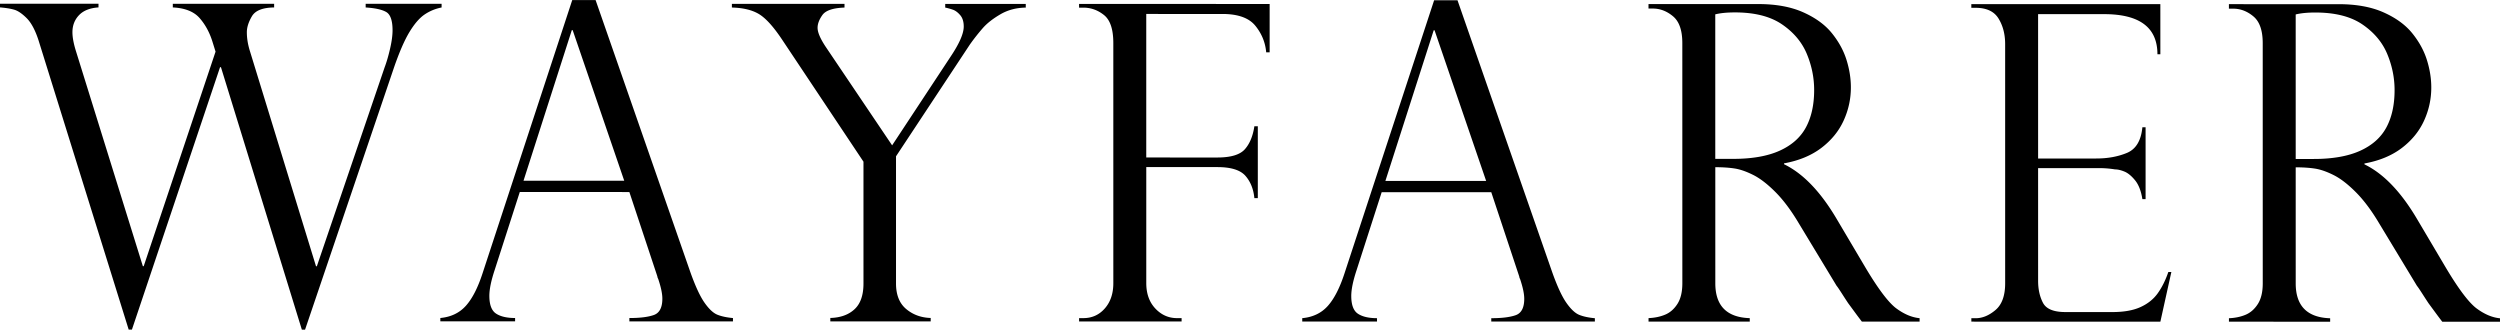
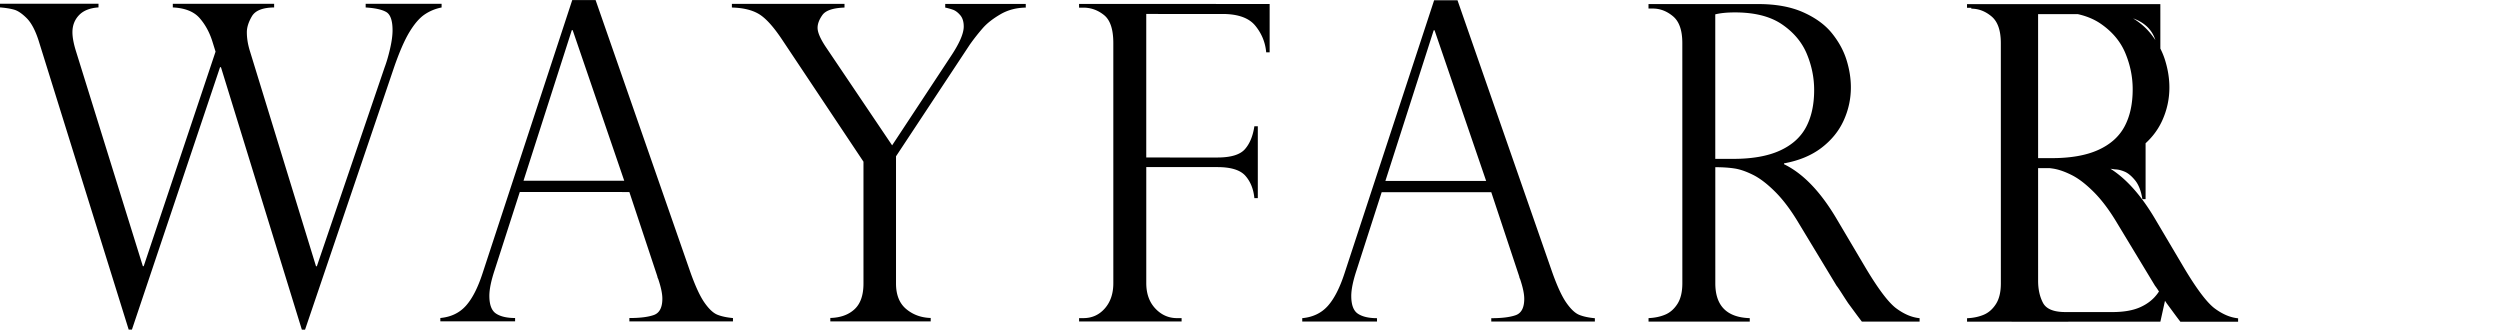
<svg xmlns="http://www.w3.org/2000/svg" width="5.201in" height=".686in" viewBox="0 0 374.488 49.367">
-   <path fill="#000000" d="M66.149.559v.549a6.815 6.815 0 0 0-2.591 1.081c-.756.527-1.501 1.398-2.235 2.614s-1.499 2.975-2.298 5.278L45.697 49.367h-.482L33.098 10.053h-.136L19.76 49.363h-.482L5.775 6.036C5.279 4.509 4.688 3.4 4 2.71c-.689-.688-1.317-1.113-1.888-1.276C1.542 1.273.838 1.16 0 1.095V.546l14.754.002v.549c-1.291.087-2.264.475-2.92 1.164-.656.689-.984 1.539-.984 2.551 0 .775.183 1.745.55 2.907l9.998 32.143h.129L32.289 7.723l-.452-1.453c-.43-1.399-1.074-2.589-1.931-3.57-.857-.979-2.198-1.513-4.02-1.6V.551l15.178.003v.549c-1.717.021-2.827.463-3.331 1.324s-.756 1.658-.756 2.39c0 .927.162 1.895.486 2.907l9.873 32.144h.129l10.146-29.782c.301-.797.574-1.733.821-2.81.247-1.076.371-1.991.371-2.745 0-1.465-.317-2.38-.951-2.747-.634-.365-1.659-.592-3.077-.679V.556L66.15.558ZM89.218 0l14.19 40.744c.752 2.112 1.462 3.643 2.129 4.59.666.948 1.306 1.546 1.919 1.794s1.393.416 2.339.502v.5l-15.518-.003v-.5c1.582 0 2.802-.15 3.657-.452.855-.301 1.283-1.12 1.283-2.456 0-.732-.206-1.712-.618-2.94-.087-.172-.13-.302-.13-.389l-4.194-12.638-16.414-.004-3.767 11.7c-.527 1.595-.791 2.877-.791 3.846 0 1.336.334 2.226 1.004 2.667.67.441 1.62.662 2.852.662v.5l-11.199-.002v-.5c1.591-.15 2.865-.759 3.822-1.825.957-1.066 1.79-2.687 2.5-4.864L85.718 0h3.5ZM78.417 27.06l15.092.004L85.783 4.5h-.129l-7.236 22.56ZM153.654.575v.549c-1.42.021-2.683.355-3.79 1-1.107.646-1.974 1.319-2.597 2.018a30.492 30.492 0 0 0-1.998 2.534l-11.051 16.725v19.05c.002 1.701.509 2.977 1.524 3.827 1.016.851 2.239 1.297 3.672 1.34v.517l-15.037-.002v-.517c1.526-.043 2.736-.478 3.629-1.308.893-.828 1.339-2.113 1.338-3.857V24.206L117.245 6.057c-1.292-1.959-2.447-3.261-3.468-3.908-1.021-.645-2.403-.991-4.144-1.034V.566l16.87.003v.549c-1.721.064-2.823.436-3.307 1.114-.484.678-.726 1.319-.726 1.921 0 .689.419 1.659 1.258 2.908l9.908 14.697 8.729-13.241c1.332-1.98 1.998-3.498 1.998-4.553 0-.732-.178-1.303-.532-1.712-.355-.409-.716-.679-1.081-.808a9.302 9.302 0 0 0-1.16-.323V.572l12.062.002Zm7.984.557V.577l28.549.005v7.247h-.516c-.129-1.485-.673-2.814-1.629-3.988-.957-1.173-2.597-1.76-4.919-1.761l-11.419-.002v21.5l10.646.002c2.021 0 3.397-.413 4.129-1.243.73-.828 1.204-1.974 1.42-3.438h.516v10.768h-.515c-.13-1.355-.576-2.47-1.34-3.342-.764-.872-2.166-1.309-4.209-1.309l-10.644-.002v17.382c.001 1.575.453 2.843 1.356 3.803.903.961 1.989 1.44 3.258 1.441h.678v.5l-15.356-.003v-.5h.646c1.29 0 2.359-.484 3.209-1.452.85-.969 1.274-2.228 1.274-3.779l-.002-35.978c0-2.045-.463-3.44-1.388-4.183-.925-.742-1.957-1.115-3.096-1.115h-.646ZM218.326.025l14.191 40.744c.752 2.111 1.461 3.642 2.129 4.589.666.948 1.305 1.546 1.918 1.794.613.249 1.393.416 2.34.502v.5l-15.518-.003v-.5c1.582 0 2.801-.15 3.656-.451.855-.302 1.283-1.121 1.283-2.457 0-.732-.205-1.712-.617-2.94-.086-.172-.129-.302-.129-.389l-4.195-12.638-16.414-.003-3.766 11.699c-.527 1.595-.791 2.877-.791 3.846 0 1.336.334 2.226 1.004 2.667.67.441 1.619.662 2.852.662v.5l-11.199-.002v-.5c1.59-.149 2.865-.759 3.822-1.825.957-1.066 1.789-2.688 2.5-4.863L214.826.024h3.5Zm-10.801 27.061 15.092.002-7.727-22.563h-.129l-7.236 22.561Zm40.057-25.82h-.644V.593l16.447.003c2.645 0 4.885.411 6.723 1.23 1.838.82 3.269 1.86 4.291 3.121 1.021 1.262 1.752 2.593 2.193 3.994.439 1.402.66 2.781.66 4.138 0 1.725-.359 3.379-1.082 4.963-.721 1.584-1.83 2.947-3.326 4.089-1.498 1.142-3.365 1.917-5.605 2.326v.129c2.842 1.376 5.471 4.107 7.883 8.193l4.295 7.256c1.934 3.247 3.488 5.301 4.66 6.161 1.172.86 2.328 1.344 3.469 1.451v.516H278.9a67.416 67.416 0 0 1-1.031-1.373c-.322-.44-.668-.908-1.033-1.402a94.816 94.816 0 0 1-.953-1.468c-.422-.655-.676-1.026-.762-1.112l-5.678-9.387c-1.137-1.913-2.299-3.468-3.486-4.661-1.189-1.193-2.299-2.048-3.328-2.565-1.027-.515-1.955-.839-2.779-.968s-1.793-.194-2.906-.194l.002 17.383c0 3.376 1.719 5.119 5.16 5.227v.516l-15.162-.003v-.517c.945-.042 1.783-.219 2.516-.531.73-.312 1.338-.851 1.822-1.615s.726-1.792.726-3.084l-.004-35.974c0-1.895-.463-3.229-1.389-4.004-.924-.775-1.935-1.164-3.031-1.164Zm9.359 22.517h2.699c2.826 0 5.145-.408 6.955-1.228 1.81-.819 3.121-1.988 3.935-3.51.814-1.52 1.223-3.381 1.221-5.581 0-1.834-.363-3.63-1.092-5.388-.729-1.758-1.965-3.236-3.711-4.433-1.748-1.198-4.098-1.797-7.055-1.797-1.199 0-2.186.097-2.955.29l.002 21.646Zm38.354-22.626V.602l28.314.005.002 7.506h-.437c0-4.004-2.664-6.007-7.988-6.008h-9.889l.002 21.624h8.695c1.719.002 3.254-.277 4.605-.836 1.354-.559 2.127-1.84 2.32-3.842h.48V29.82h-.48c-.193-1.227-.559-2.169-1.096-2.826-.537-.656-1.068-1.092-1.594-1.307s-.992-.324-1.4-.324a14.658 14.658 0 0 0-2.416-.194h-9.115l.002 16.88c0 1.27.242 2.367.725 3.293.482.926 1.603 1.388 3.363 1.389h7.051c1.695 0 3.09-.245 4.184-.74 1.094-.495 1.959-1.184 2.592-2.066.633-.883 1.164-1.948 1.594-3.196h.451l-1.646 7.442-28.314-.005v-.511h.646c1.01 0 1.998-.408 2.967-1.226.967-.818 1.451-2.152 1.451-4.004l-.002-35.842c0-1.464-.328-2.735-.986-3.811-.656-1.076-1.801-1.614-3.434-1.615h-.646Zm39.23.126h-.645V.61l16.447.003c2.644 0 4.885.411 6.723 1.23s3.27 1.86 4.291 3.121c1.021 1.262 1.752 2.593 2.193 3.994.439 1.401.66 2.78.66 4.138 0 1.725-.359 3.38-1.082 4.964-.721 1.584-1.83 2.947-3.326 4.089-1.498 1.142-3.365 1.917-5.606 2.326v.129c2.842 1.376 5.471 4.107 7.883 8.193l4.295 7.256c1.934 3.247 3.488 5.301 4.66 6.161 1.172.86 2.328 1.344 3.469 1.451v.516h-8.646a70.313 70.313 0 0 1-1.031-1.373c-.322-.44-.668-.908-1.033-1.402-.215-.322-.533-.812-.953-1.468-.422-.655-.676-1.026-.762-1.112l-5.678-9.387c-1.137-1.914-2.299-3.468-3.486-4.661-1.189-1.193-2.299-2.049-3.328-2.564-1.027-.517-1.955-.84-2.779-.969-.824-.129-1.793-.194-2.906-.194l.002 17.383c0 3.376 1.719 5.119 5.16 5.227v.516l-15.162-.003v-.517c.945-.042 1.783-.219 2.516-.531.73-.312 1.338-.851 1.822-1.615s.727-1.792.727-3.084l-.004-35.974c0-1.895-.463-3.229-1.389-4.004-.924-.775-1.935-1.164-3.031-1.164Zm9.36 22.516h2.699c2.826 0 5.145-.408 6.955-1.228 1.811-.819 3.121-1.988 3.936-3.51.814-1.52 1.223-3.381 1.221-5.581 0-1.834-.363-3.63-1.092-5.388-.728-1.758-1.965-3.236-3.711-4.434-1.748-1.197-4.098-1.796-7.055-1.797-1.199 0-2.186.097-2.955.29l.002 21.647Z" />
+   <path fill="#000000" d="M66.149.559v.549a6.815 6.815 0 0 0-2.591 1.081c-.756.527-1.501 1.398-2.235 2.614s-1.499 2.975-2.298 5.278L45.697 49.367h-.482L33.098 10.053h-.136L19.76 49.363h-.482L5.775 6.036C5.279 4.509 4.688 3.4 4 2.71c-.689-.688-1.317-1.113-1.888-1.276C1.542 1.273.838 1.16 0 1.095V.546l14.754.002v.549c-1.291.087-2.264.475-2.92 1.164-.656.689-.984 1.539-.984 2.551 0 .775.183 1.745.55 2.907l9.998 32.143h.129L32.289 7.723l-.452-1.453c-.43-1.399-1.074-2.589-1.931-3.57-.857-.979-2.198-1.513-4.02-1.6V.551l15.178.003v.549c-1.717.021-2.827.463-3.331 1.324s-.756 1.658-.756 2.39c0 .927.162 1.895.486 2.907l9.873 32.144h.129l10.146-29.782c.301-.797.574-1.733.821-2.81.247-1.076.371-1.991.371-2.745 0-1.465-.317-2.38-.951-2.747-.634-.365-1.659-.592-3.077-.679V.556L66.15.558ZM89.218 0l14.19 40.744c.752 2.112 1.462 3.643 2.129 4.59.666.948 1.306 1.546 1.919 1.794s1.393.416 2.339.502v.5l-15.518-.003v-.5c1.582 0 2.802-.15 3.657-.452.855-.301 1.283-1.12 1.283-2.456 0-.732-.206-1.712-.618-2.94-.087-.172-.13-.302-.13-.389l-4.194-12.638-16.414-.004-3.767 11.7c-.527 1.595-.791 2.877-.791 3.846 0 1.336.334 2.226 1.004 2.667.67.441 1.62.662 2.852.662v.5l-11.199-.002v-.5c1.591-.15 2.865-.759 3.822-1.825.957-1.066 1.79-2.687 2.5-4.864L85.718 0h3.5ZM78.417 27.06l15.092.004L85.783 4.5h-.129l-7.236 22.56ZM153.654.575v.549c-1.42.021-2.683.355-3.79 1-1.107.646-1.974 1.319-2.597 2.018a30.492 30.492 0 0 0-1.998 2.534l-11.051 16.725v19.05c.002 1.701.509 2.977 1.524 3.827 1.016.851 2.239 1.297 3.672 1.34v.517l-15.037-.002v-.517c1.526-.043 2.736-.478 3.629-1.308.893-.828 1.339-2.113 1.338-3.857V24.206L117.245 6.057c-1.292-1.959-2.447-3.261-3.468-3.908-1.021-.645-2.403-.991-4.144-1.034V.566l16.87.003v.549c-1.721.064-2.823.436-3.307 1.114-.484.678-.726 1.319-.726 1.921 0 .689.419 1.659 1.258 2.908l9.908 14.697 8.729-13.241c1.332-1.98 1.998-3.498 1.998-4.553 0-.732-.178-1.303-.532-1.712-.355-.409-.716-.679-1.081-.808a9.302 9.302 0 0 0-1.16-.323V.572l12.062.002Zm7.984.557V.577l28.549.005v7.247h-.516c-.129-1.485-.673-2.814-1.629-3.988-.957-1.173-2.597-1.76-4.919-1.761l-11.419-.002v21.5l10.646.002c2.021 0 3.397-.413 4.129-1.243.73-.828 1.204-1.974 1.42-3.438h.516v10.768h-.515c-.13-1.355-.576-2.47-1.34-3.342-.764-.872-2.166-1.309-4.209-1.309l-10.644-.002v17.382c.001 1.575.453 2.843 1.356 3.803.903.961 1.989 1.44 3.258 1.441h.678v.5l-15.356-.003v-.5h.646c1.29 0 2.359-.484 3.209-1.452.85-.969 1.274-2.228 1.274-3.779l-.002-35.978c0-2.045-.463-3.44-1.388-4.183-.925-.742-1.957-1.115-3.096-1.115h-.646ZM218.326.025l14.191 40.744c.752 2.111 1.461 3.642 2.129 4.589.666.948 1.305 1.546 1.918 1.794.613.249 1.393.416 2.34.502v.5l-15.518-.003v-.5c1.582 0 2.801-.15 3.656-.451.855-.302 1.283-1.121 1.283-2.457 0-.732-.205-1.712-.617-2.94-.086-.172-.129-.302-.129-.389l-4.195-12.638-16.414-.003-3.766 11.699c-.527 1.595-.791 2.877-.791 3.846 0 1.336.334 2.226 1.004 2.667.67.441 1.619.662 2.852.662v.5l-11.199-.002v-.5c1.59-.149 2.865-.759 3.822-1.825.957-1.066 1.789-2.688 2.5-4.863L214.826.024h3.5Zm-10.801 27.061 15.092.002-7.727-22.563h-.129l-7.236 22.561Zm40.057-25.82h-.644V.593l16.447.003c2.645 0 4.885.411 6.723 1.23 1.838.82 3.269 1.86 4.291 3.121 1.021 1.262 1.752 2.593 2.193 3.994.439 1.402.66 2.781.66 4.138 0 1.725-.359 3.379-1.082 4.963-.721 1.584-1.83 2.947-3.326 4.089-1.498 1.142-3.365 1.917-5.605 2.326v.129c2.842 1.376 5.471 4.107 7.883 8.193l4.295 7.256c1.934 3.247 3.488 5.301 4.66 6.161 1.172.86 2.328 1.344 3.469 1.451v.516H278.9a67.416 67.416 0 0 1-1.031-1.373c-.322-.44-.668-.908-1.033-1.402a94.816 94.816 0 0 1-.953-1.468c-.422-.655-.676-1.026-.762-1.112l-5.678-9.387c-1.137-1.913-2.299-3.468-3.486-4.661-1.189-1.193-2.299-2.048-3.328-2.565-1.027-.515-1.955-.839-2.779-.968s-1.793-.194-2.906-.194l.002 17.383c0 3.376 1.719 5.119 5.16 5.227v.516l-15.162-.003v-.517c.945-.042 1.783-.219 2.516-.531.73-.312 1.338-.851 1.822-1.615s.726-1.792.726-3.084l-.004-35.974c0-1.895-.463-3.229-1.389-4.004-.924-.775-1.935-1.164-3.031-1.164Zm9.359 22.517h2.699c2.826 0 5.145-.408 6.955-1.228 1.81-.819 3.121-1.988 3.935-3.51.814-1.52 1.223-3.381 1.221-5.581 0-1.834-.363-3.63-1.092-5.388-.729-1.758-1.965-3.236-3.711-4.433-1.748-1.198-4.098-1.797-7.055-1.797-1.199 0-2.186.097-2.955.29l.002 21.646Zm38.354-22.626V.602l28.314.005.002 7.506h-.437c0-4.004-2.664-6.007-7.988-6.008h-9.889l.002 21.624h8.695c1.719.002 3.254-.277 4.605-.836 1.354-.559 2.127-1.84 2.32-3.842h.48V29.82h-.48c-.193-1.227-.559-2.169-1.096-2.826-.537-.656-1.068-1.092-1.594-1.307s-.992-.324-1.4-.324a14.658 14.658 0 0 0-2.416-.194h-9.115l.002 16.88c0 1.27.242 2.367.725 3.293.482.926 1.603 1.388 3.363 1.389h7.051c1.695 0 3.09-.245 4.184-.74 1.094-.495 1.959-1.184 2.592-2.066.633-.883 1.164-1.948 1.594-3.196h.451l-1.646 7.442-28.314-.005v-.511h.646c1.01 0 1.998-.408 2.967-1.226.967-.818 1.451-2.152 1.451-4.004l-.002-35.842c0-1.464-.328-2.735-.986-3.811-.656-1.076-1.801-1.614-3.434-1.615h-.646Zh-.645V.61l16.447.003c2.644 0 4.885.411 6.723 1.23s3.27 1.86 4.291 3.121c1.021 1.262 1.752 2.593 2.193 3.994.439 1.401.66 2.78.66 4.138 0 1.725-.359 3.38-1.082 4.964-.721 1.584-1.83 2.947-3.326 4.089-1.498 1.142-3.365 1.917-5.606 2.326v.129c2.842 1.376 5.471 4.107 7.883 8.193l4.295 7.256c1.934 3.247 3.488 5.301 4.66 6.161 1.172.86 2.328 1.344 3.469 1.451v.516h-8.646a70.313 70.313 0 0 1-1.031-1.373c-.322-.44-.668-.908-1.033-1.402-.215-.322-.533-.812-.953-1.468-.422-.655-.676-1.026-.762-1.112l-5.678-9.387c-1.137-1.914-2.299-3.468-3.486-4.661-1.189-1.193-2.299-2.049-3.328-2.564-1.027-.517-1.955-.84-2.779-.969-.824-.129-1.793-.194-2.906-.194l.002 17.383c0 3.376 1.719 5.119 5.16 5.227v.516l-15.162-.003v-.517c.945-.042 1.783-.219 2.516-.531.73-.312 1.338-.851 1.822-1.615s.727-1.792.727-3.084l-.004-35.974c0-1.895-.463-3.229-1.389-4.004-.924-.775-1.935-1.164-3.031-1.164Zm9.36 22.516h2.699c2.826 0 5.145-.408 6.955-1.228 1.811-.819 3.121-1.988 3.936-3.51.814-1.52 1.223-3.381 1.221-5.581 0-1.834-.363-3.63-1.092-5.388-.728-1.758-1.965-3.236-3.711-4.434-1.748-1.197-4.098-1.796-7.055-1.797-1.199 0-2.186.097-2.955.29l.002 21.647Z" />
</svg>